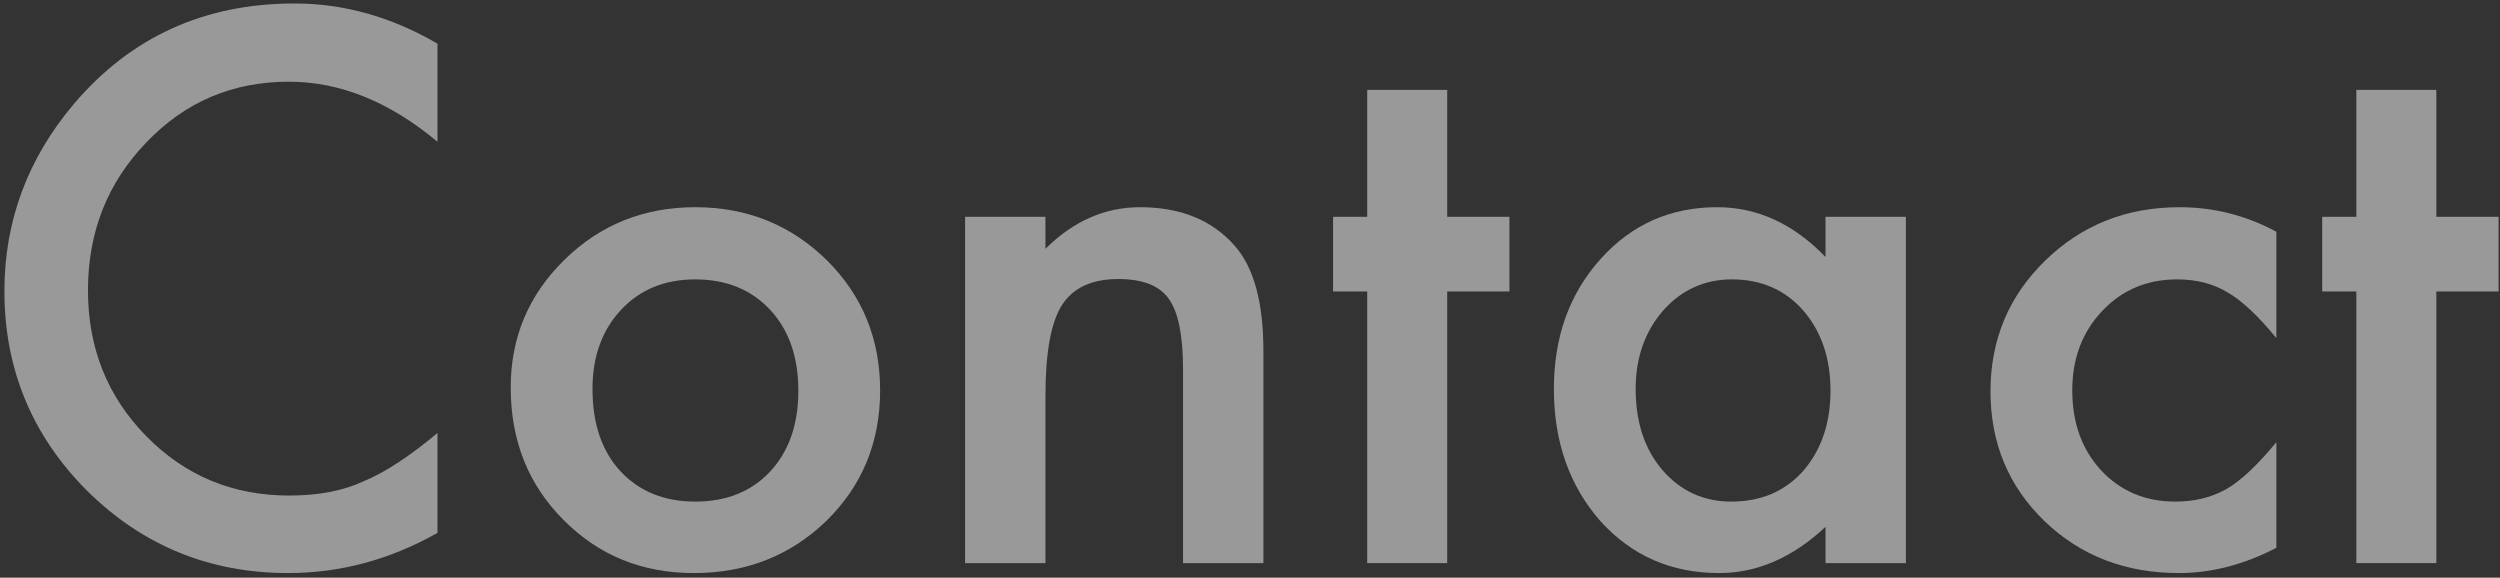
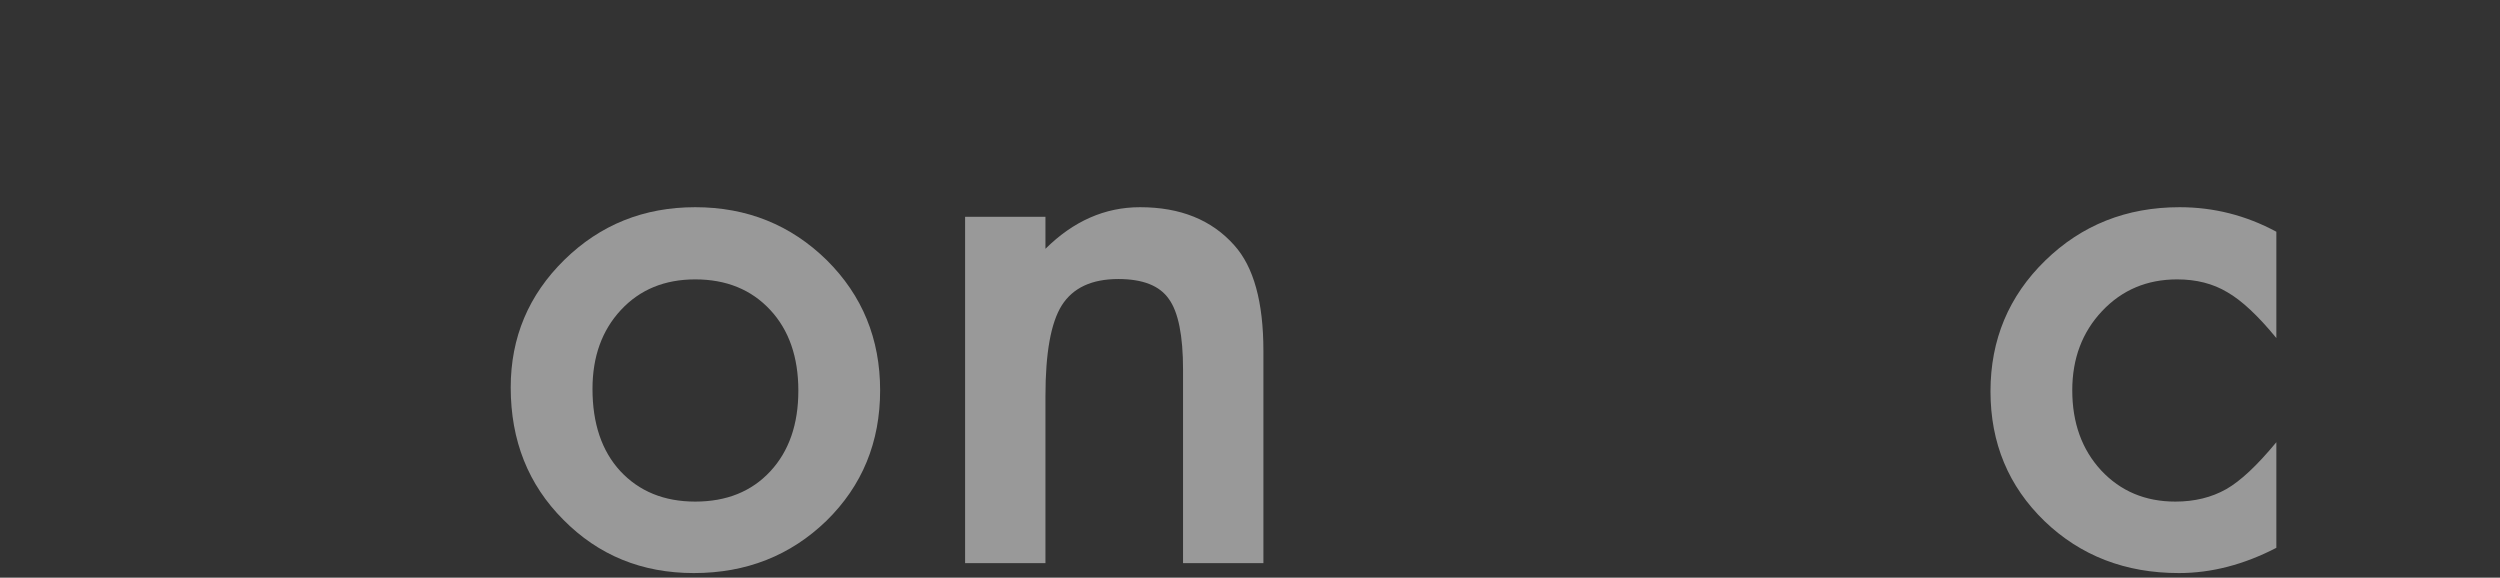
<svg xmlns="http://www.w3.org/2000/svg" width="515" height="119" viewBox="0 0 515 119" fill="none">
  <rect x="0" y="0" width="515" height="119" fill="#333333" stroke="none" />
-   <path d="M501.887 60.043V116H485.407V60.043H478.376V44.662H485.407V18.515H501.887V44.662H514.704V60.043H501.887Z" fill="white" fill-opacity="0.5" />
  <path d="M468.928 47.738V69.638C465.168 65.048 461.799 61.898 458.82 60.19C455.891 58.432 452.448 57.553 448.493 57.553C442.292 57.553 437.141 59.726 433.039 64.071C428.938 68.417 426.887 73.861 426.887 80.404C426.887 87.094 428.864 92.587 432.819 96.884C436.823 101.181 441.926 103.329 448.127 103.329C452.082 103.329 455.573 102.475 458.601 100.766C461.53 99.106 464.973 95.883 468.928 91.098V112.851C462.238 116.317 455.549 118.051 448.859 118.051C437.824 118.051 428.596 114.486 421.174 107.357C413.752 100.18 410.041 91.269 410.041 80.624C410.041 69.98 413.801 60.995 421.32 53.671C428.84 46.347 438.068 42.685 449.006 42.685C456.037 42.685 462.678 44.369 468.928 47.738Z" fill="white" fill-opacity="0.5" />
-   <path d="M376.057 44.662H392.609V116H376.057V108.529C369.27 114.877 361.97 118.051 354.157 118.051C344.294 118.051 336.14 114.486 329.694 107.357C323.298 100.082 320.1 91 320.1 80.111C320.1 69.418 323.298 60.507 329.694 53.378C336.091 46.249 344.099 42.685 353.718 42.685C362.019 42.685 369.465 46.102 376.057 52.938V44.662ZM336.945 80.111C336.945 86.947 338.776 92.514 342.438 96.811C346.198 101.156 350.935 103.329 356.647 103.329C362.751 103.329 367.683 101.229 371.442 97.03C375.202 92.685 377.082 87.167 377.082 80.478C377.082 73.788 375.202 68.27 371.442 63.925C367.683 59.677 362.8 57.553 356.794 57.553C351.13 57.553 346.394 59.701 342.585 63.998C338.825 68.344 336.945 73.715 336.945 80.111Z" fill="white" fill-opacity="0.5" />
-   <path d="M298.127 60.043V116H281.647V60.043H274.616V44.662H281.647V18.515H298.127V44.662H310.944V60.043H298.127Z" fill="white" fill-opacity="0.5" />
  <path d="M198.811 44.662H215.363V51.254C221.125 45.541 227.619 42.685 234.846 42.685C243.146 42.685 249.616 45.297 254.255 50.522C258.259 54.965 260.261 62.216 260.261 72.274V116H243.708V76.156C243.708 69.125 242.731 64.267 240.778 61.581C238.874 58.847 235.407 57.48 230.378 57.48C224.909 57.48 221.027 59.286 218.732 62.899C216.486 66.464 215.363 72.689 215.363 81.576V116H198.811V44.662Z" fill="white" fill-opacity="0.5" />
  <path d="M105.207 79.818C105.207 69.516 108.894 60.751 116.267 53.524C123.64 46.298 132.624 42.685 143.22 42.685C153.864 42.685 162.897 46.322 170.319 53.598C177.644 60.873 181.306 69.809 181.306 80.404C181.306 91.098 177.619 100.058 170.246 107.284C162.824 114.462 153.718 118.051 142.927 118.051C132.233 118.051 123.273 114.389 116.047 107.064C108.82 99.838 105.207 90.756 105.207 79.818ZM122.053 80.111C122.053 87.24 123.957 92.88 127.766 97.03C131.672 101.229 136.823 103.329 143.22 103.329C149.665 103.329 154.816 101.254 158.674 97.103C162.531 92.953 164.46 87.411 164.46 80.478C164.46 73.544 162.531 68.002 158.674 63.852C154.768 59.652 149.616 57.553 143.22 57.553C136.921 57.553 131.818 59.652 127.912 63.852C124.006 68.051 122.053 73.471 122.053 80.111Z" fill="white" fill-opacity="0.5" />
-   <path d="M90.119 8.993V29.208C80.256 20.956 70.051 16.83 59.504 16.83C47.883 16.83 38.093 21.005 30.134 29.355C22.126 37.655 18.122 47.812 18.122 59.823C18.122 71.689 22.126 81.698 30.134 89.853C38.142 98.007 47.956 102.084 59.577 102.084C65.583 102.084 70.686 101.107 74.885 99.154C77.228 98.178 79.645 96.859 82.136 95.199C84.675 93.539 87.336 91.537 90.119 89.193V109.774C80.353 115.292 70.1 118.051 59.357 118.051C43.195 118.051 29.401 112.411 17.976 101.132C6.599 89.755 0.91 76.034 0.91 59.97C0.91 45.565 5.671 32.724 15.192 21.444C26.911 7.626 42.072 0.717 60.676 0.717C70.832 0.717 80.647 3.476 90.119 8.993Z" fill="white" fill-opacity="0.5" />
</svg>